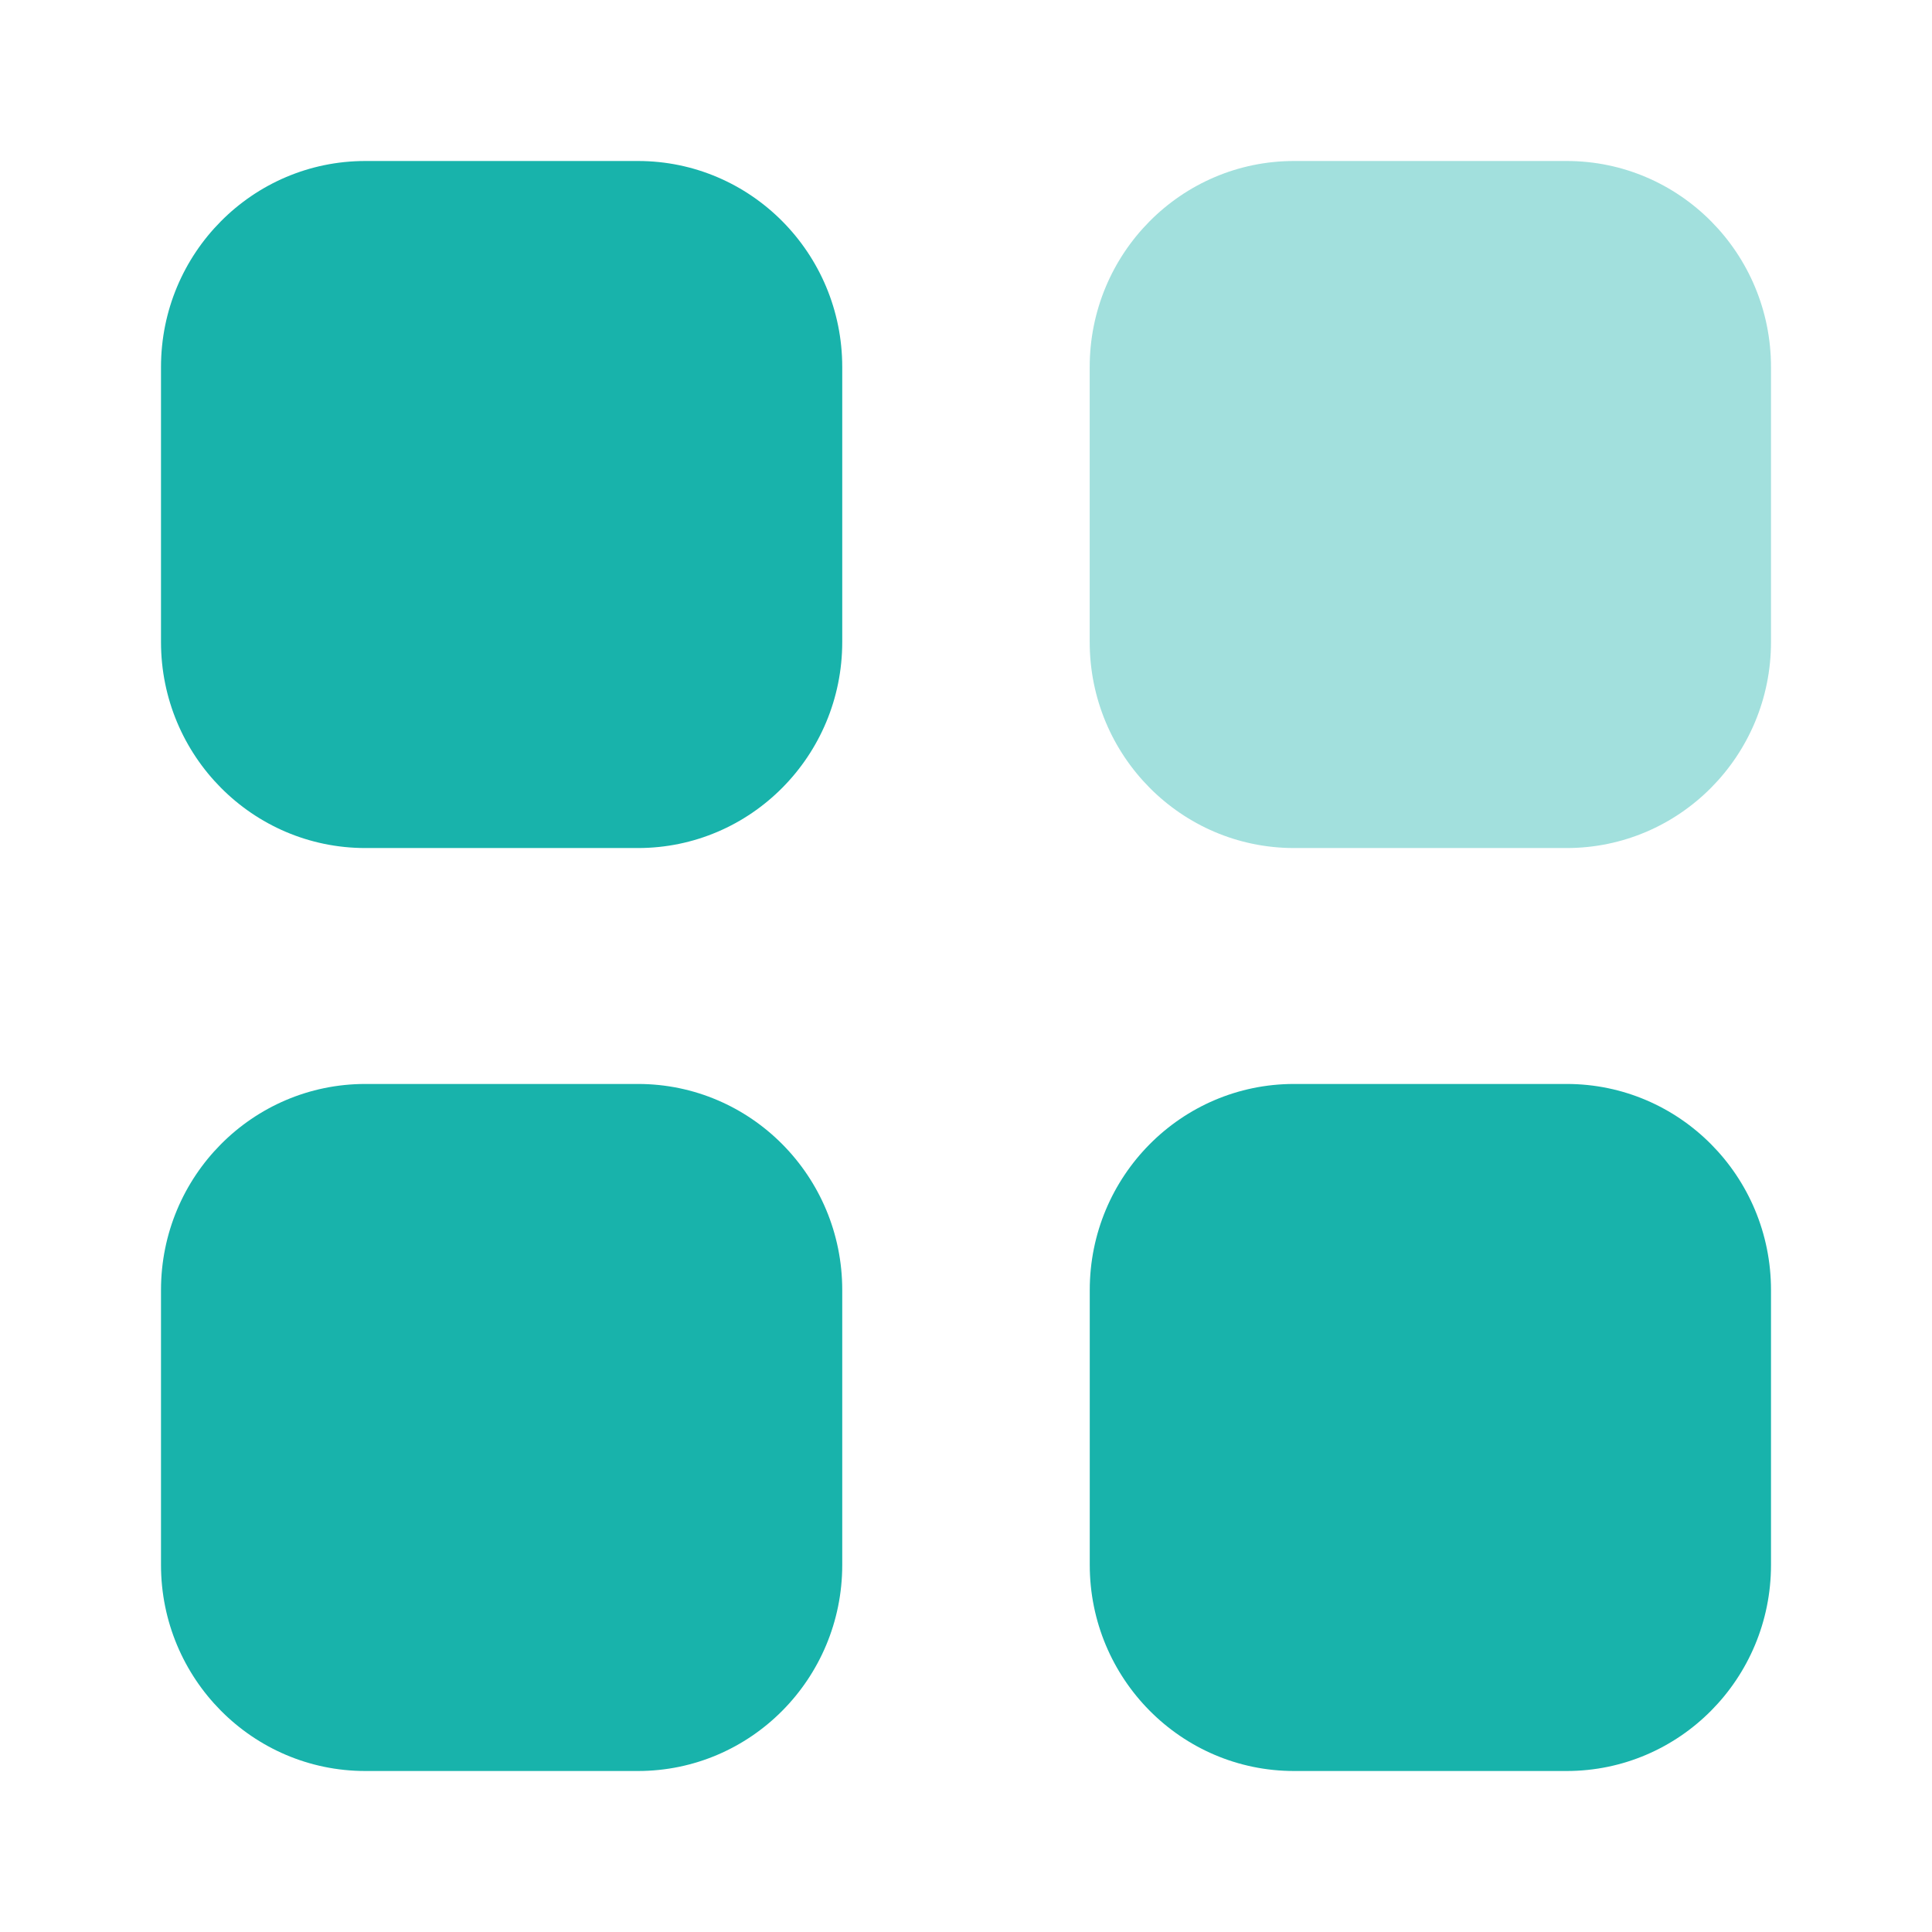
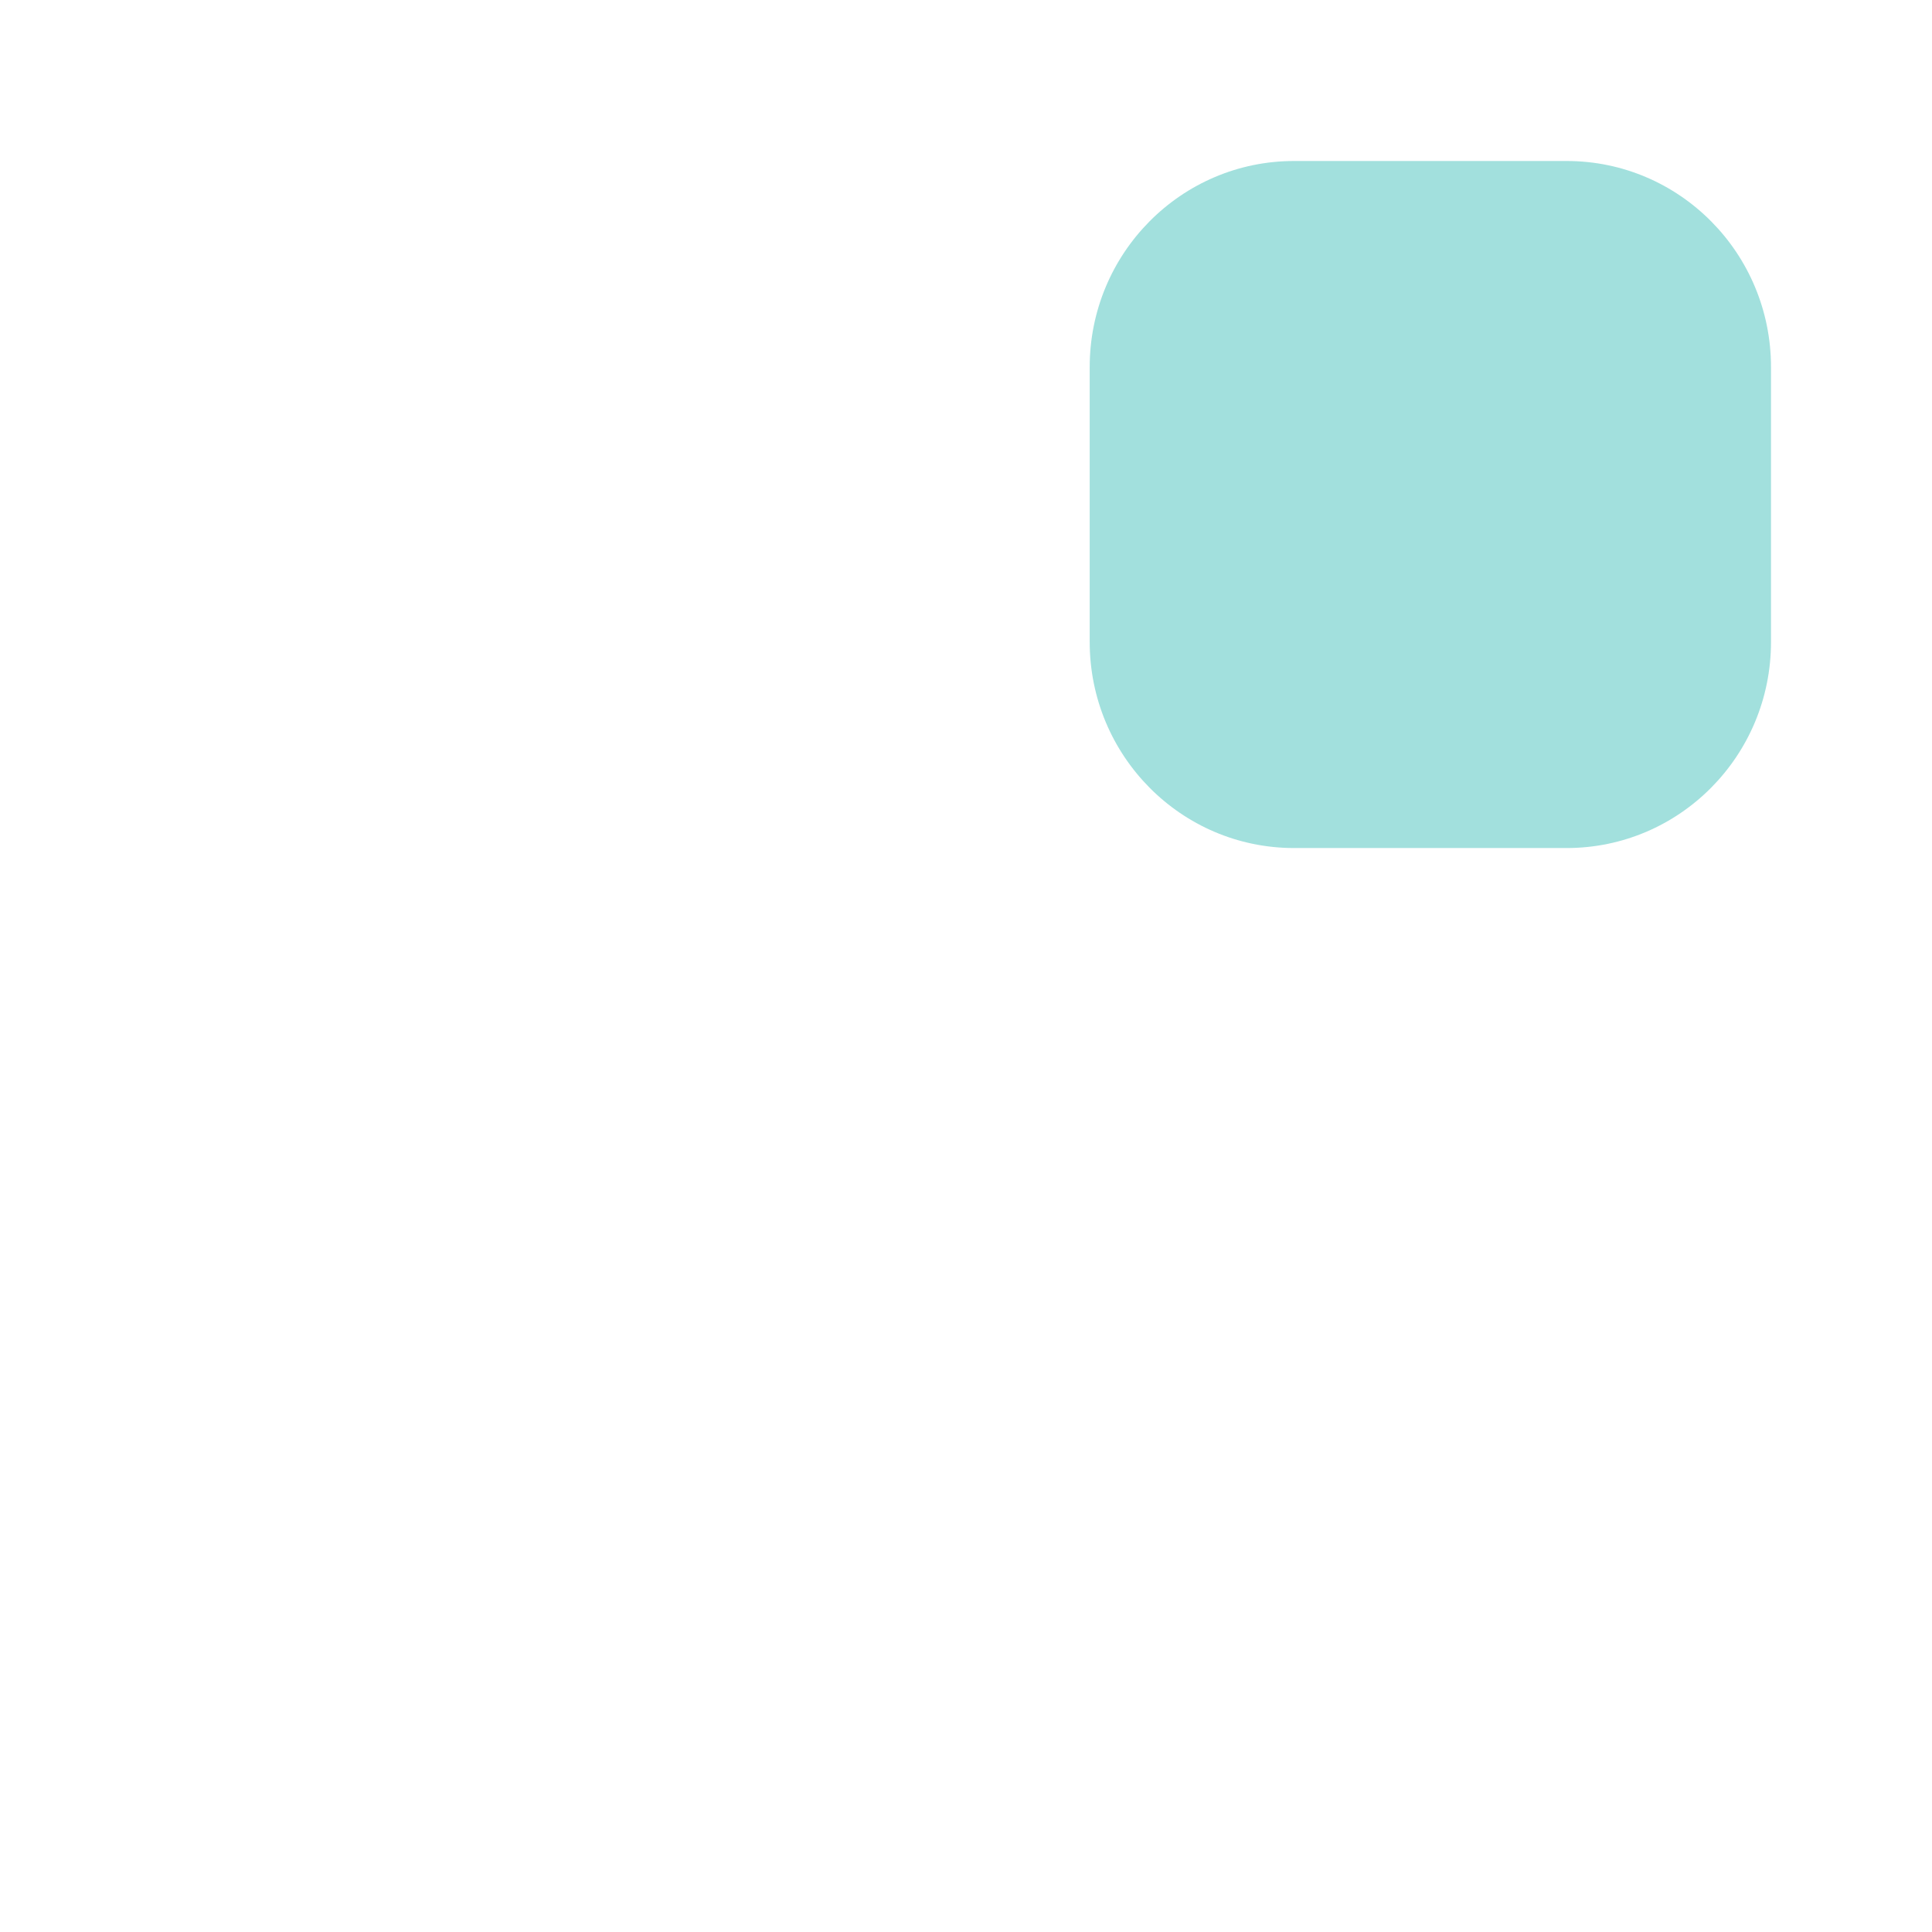
<svg xmlns="http://www.w3.org/2000/svg" width="36" height="36" viewBox="0 0 36 36" fill="none">
  <path opacity="0.4" d="M24.113 3H29.192C31.296 3 33 4.719 33 6.84V11.962C33 14.083 31.296 15.802 29.192 15.802H24.113C22.01 15.802 20.305 14.083 20.305 11.962V6.84C20.305 4.719 22.01 3 24.113 3Z" fill="#18B3AB" />
-   <path d="M11.887 20.198C13.99 20.198 15.694 21.917 15.694 24.038V29.16C15.694 31.28 13.99 33 11.887 33H6.808C4.704 33 3 31.28 3 29.16V24.038C3 21.917 4.704 20.198 6.808 20.198H11.887ZM29.192 20.198C31.296 20.198 33 21.917 33 24.038V29.16C33 31.28 31.296 33 29.192 33H24.113C22.01 33 20.306 31.28 20.306 29.16V24.038C20.306 21.917 22.01 20.198 24.113 20.198H29.192ZM11.887 3C13.99 3 15.694 4.719 15.694 6.84V11.962C15.694 14.083 13.99 15.802 11.887 15.802H6.808C4.704 15.802 3 14.083 3 11.962V6.84C3 4.719 4.704 3 6.808 3H11.887Z" fill="#18B3AB" />
</svg>